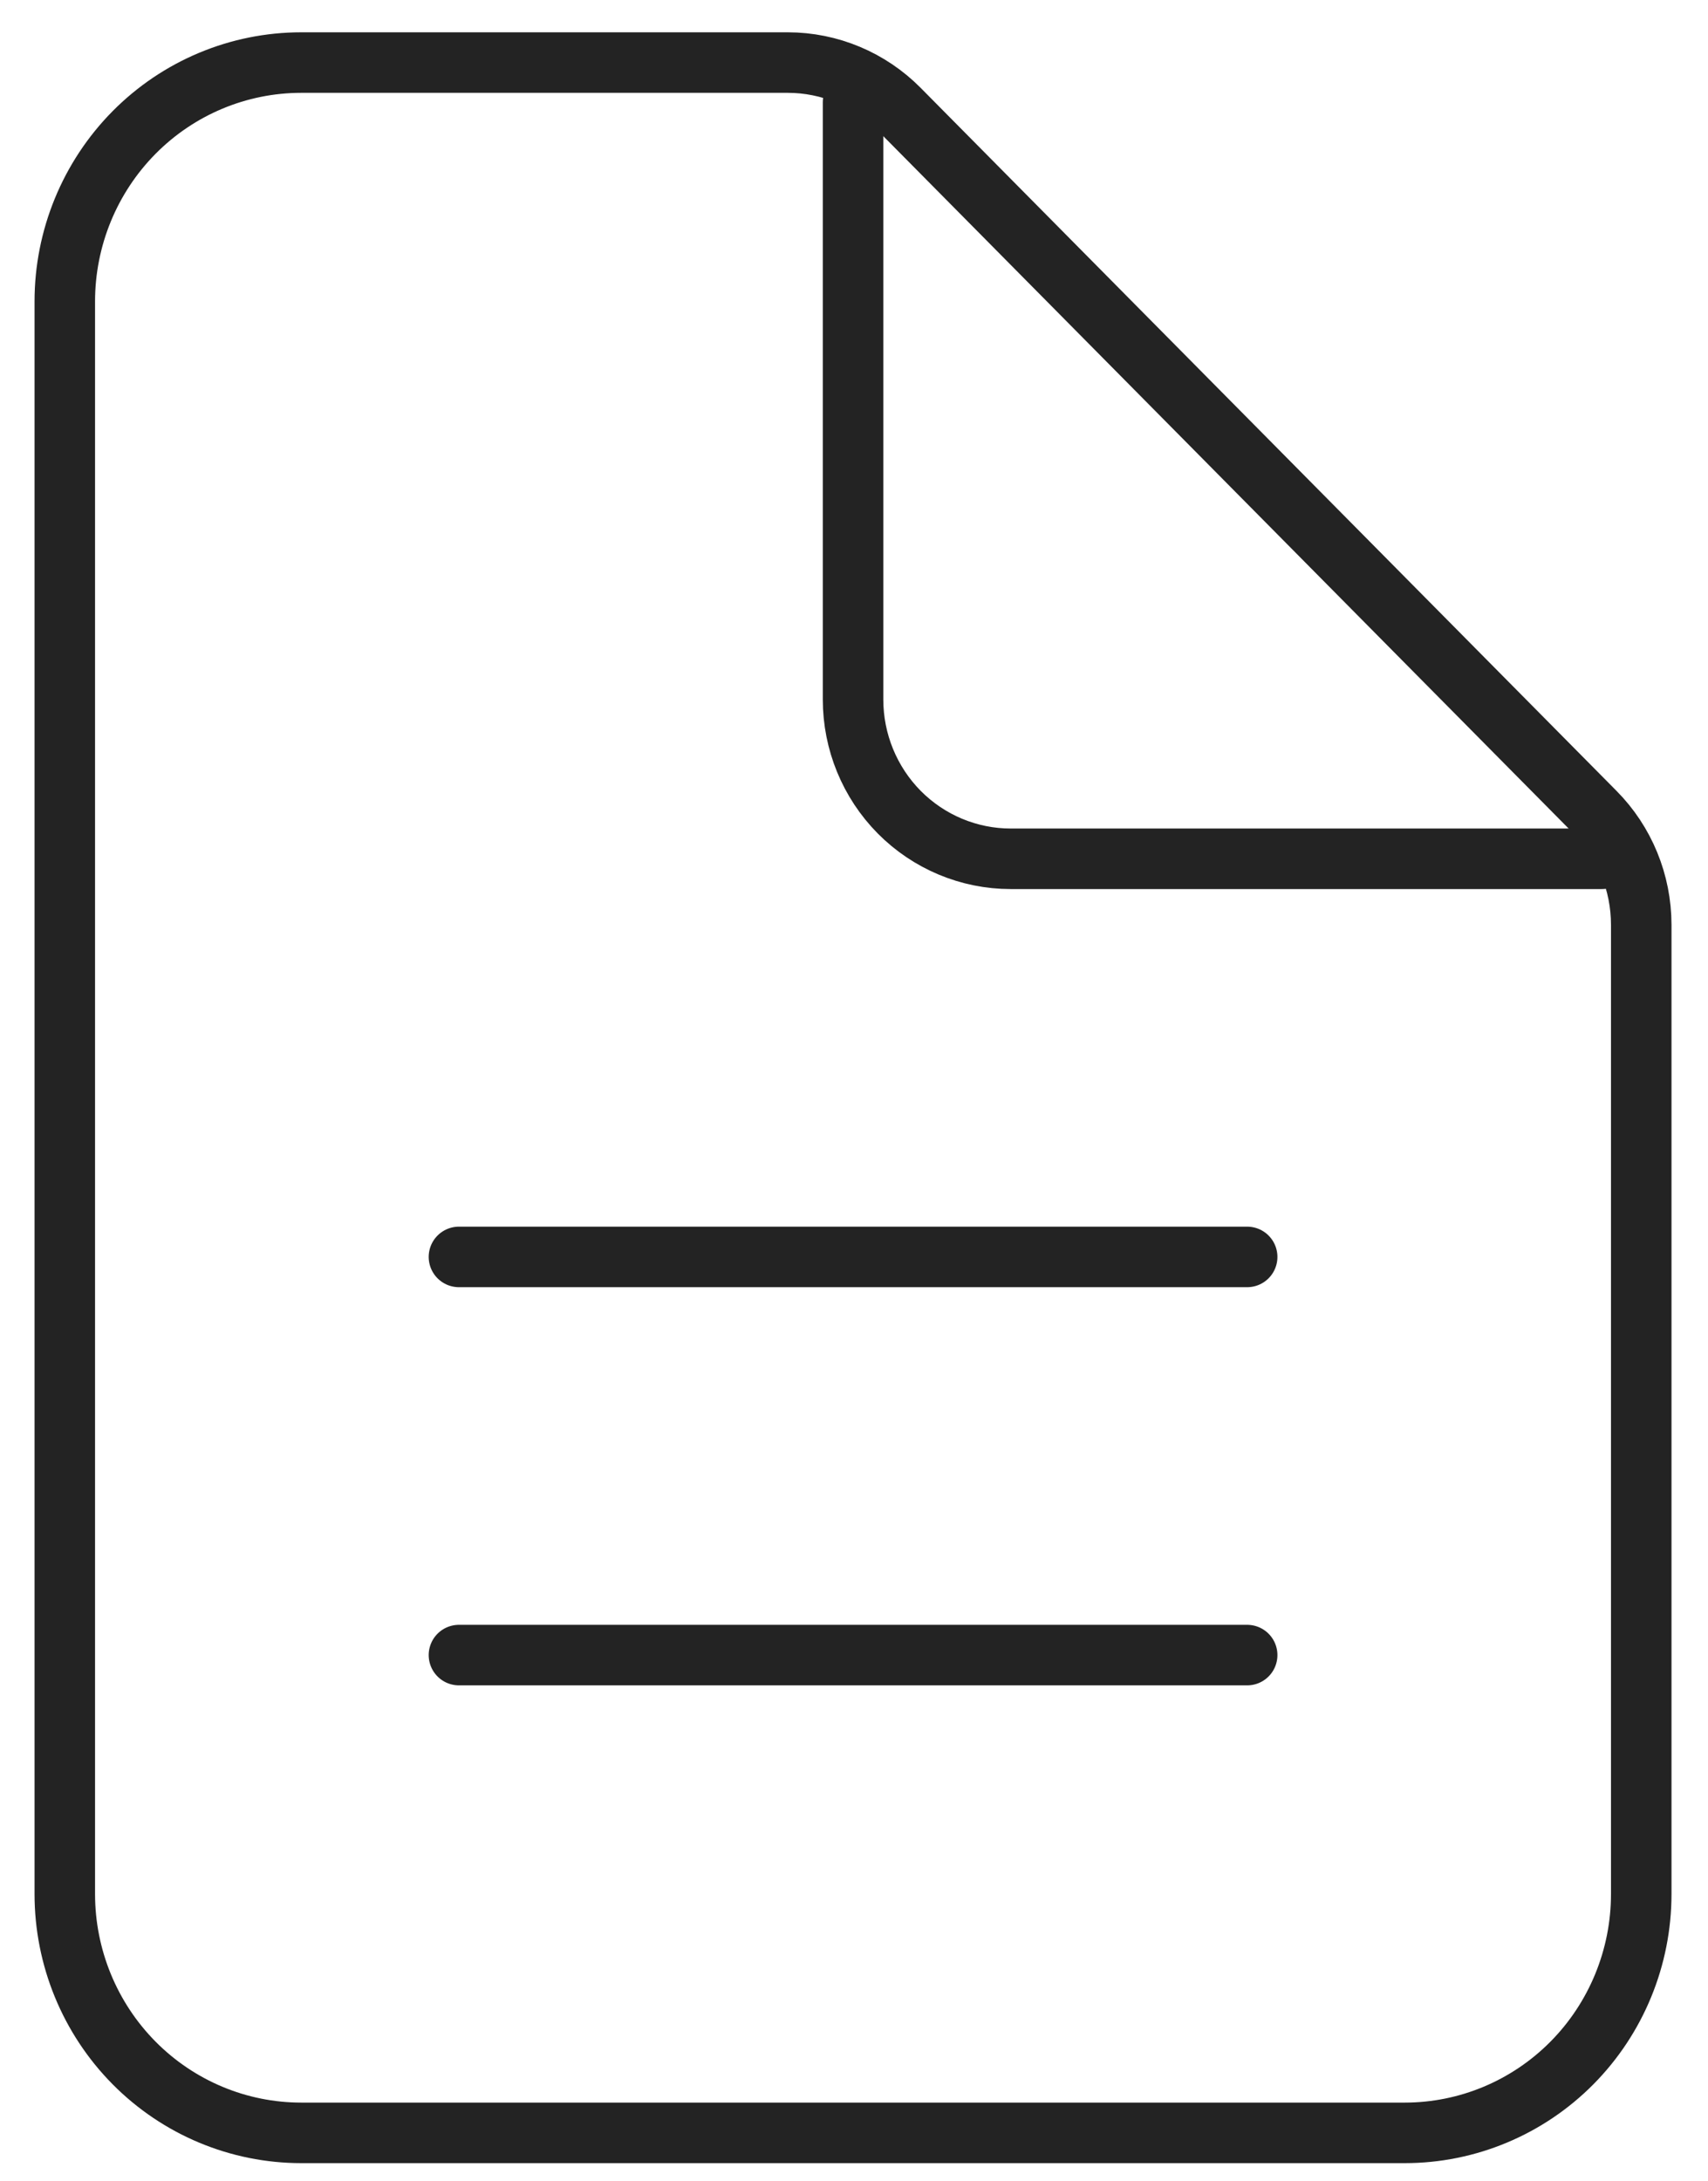
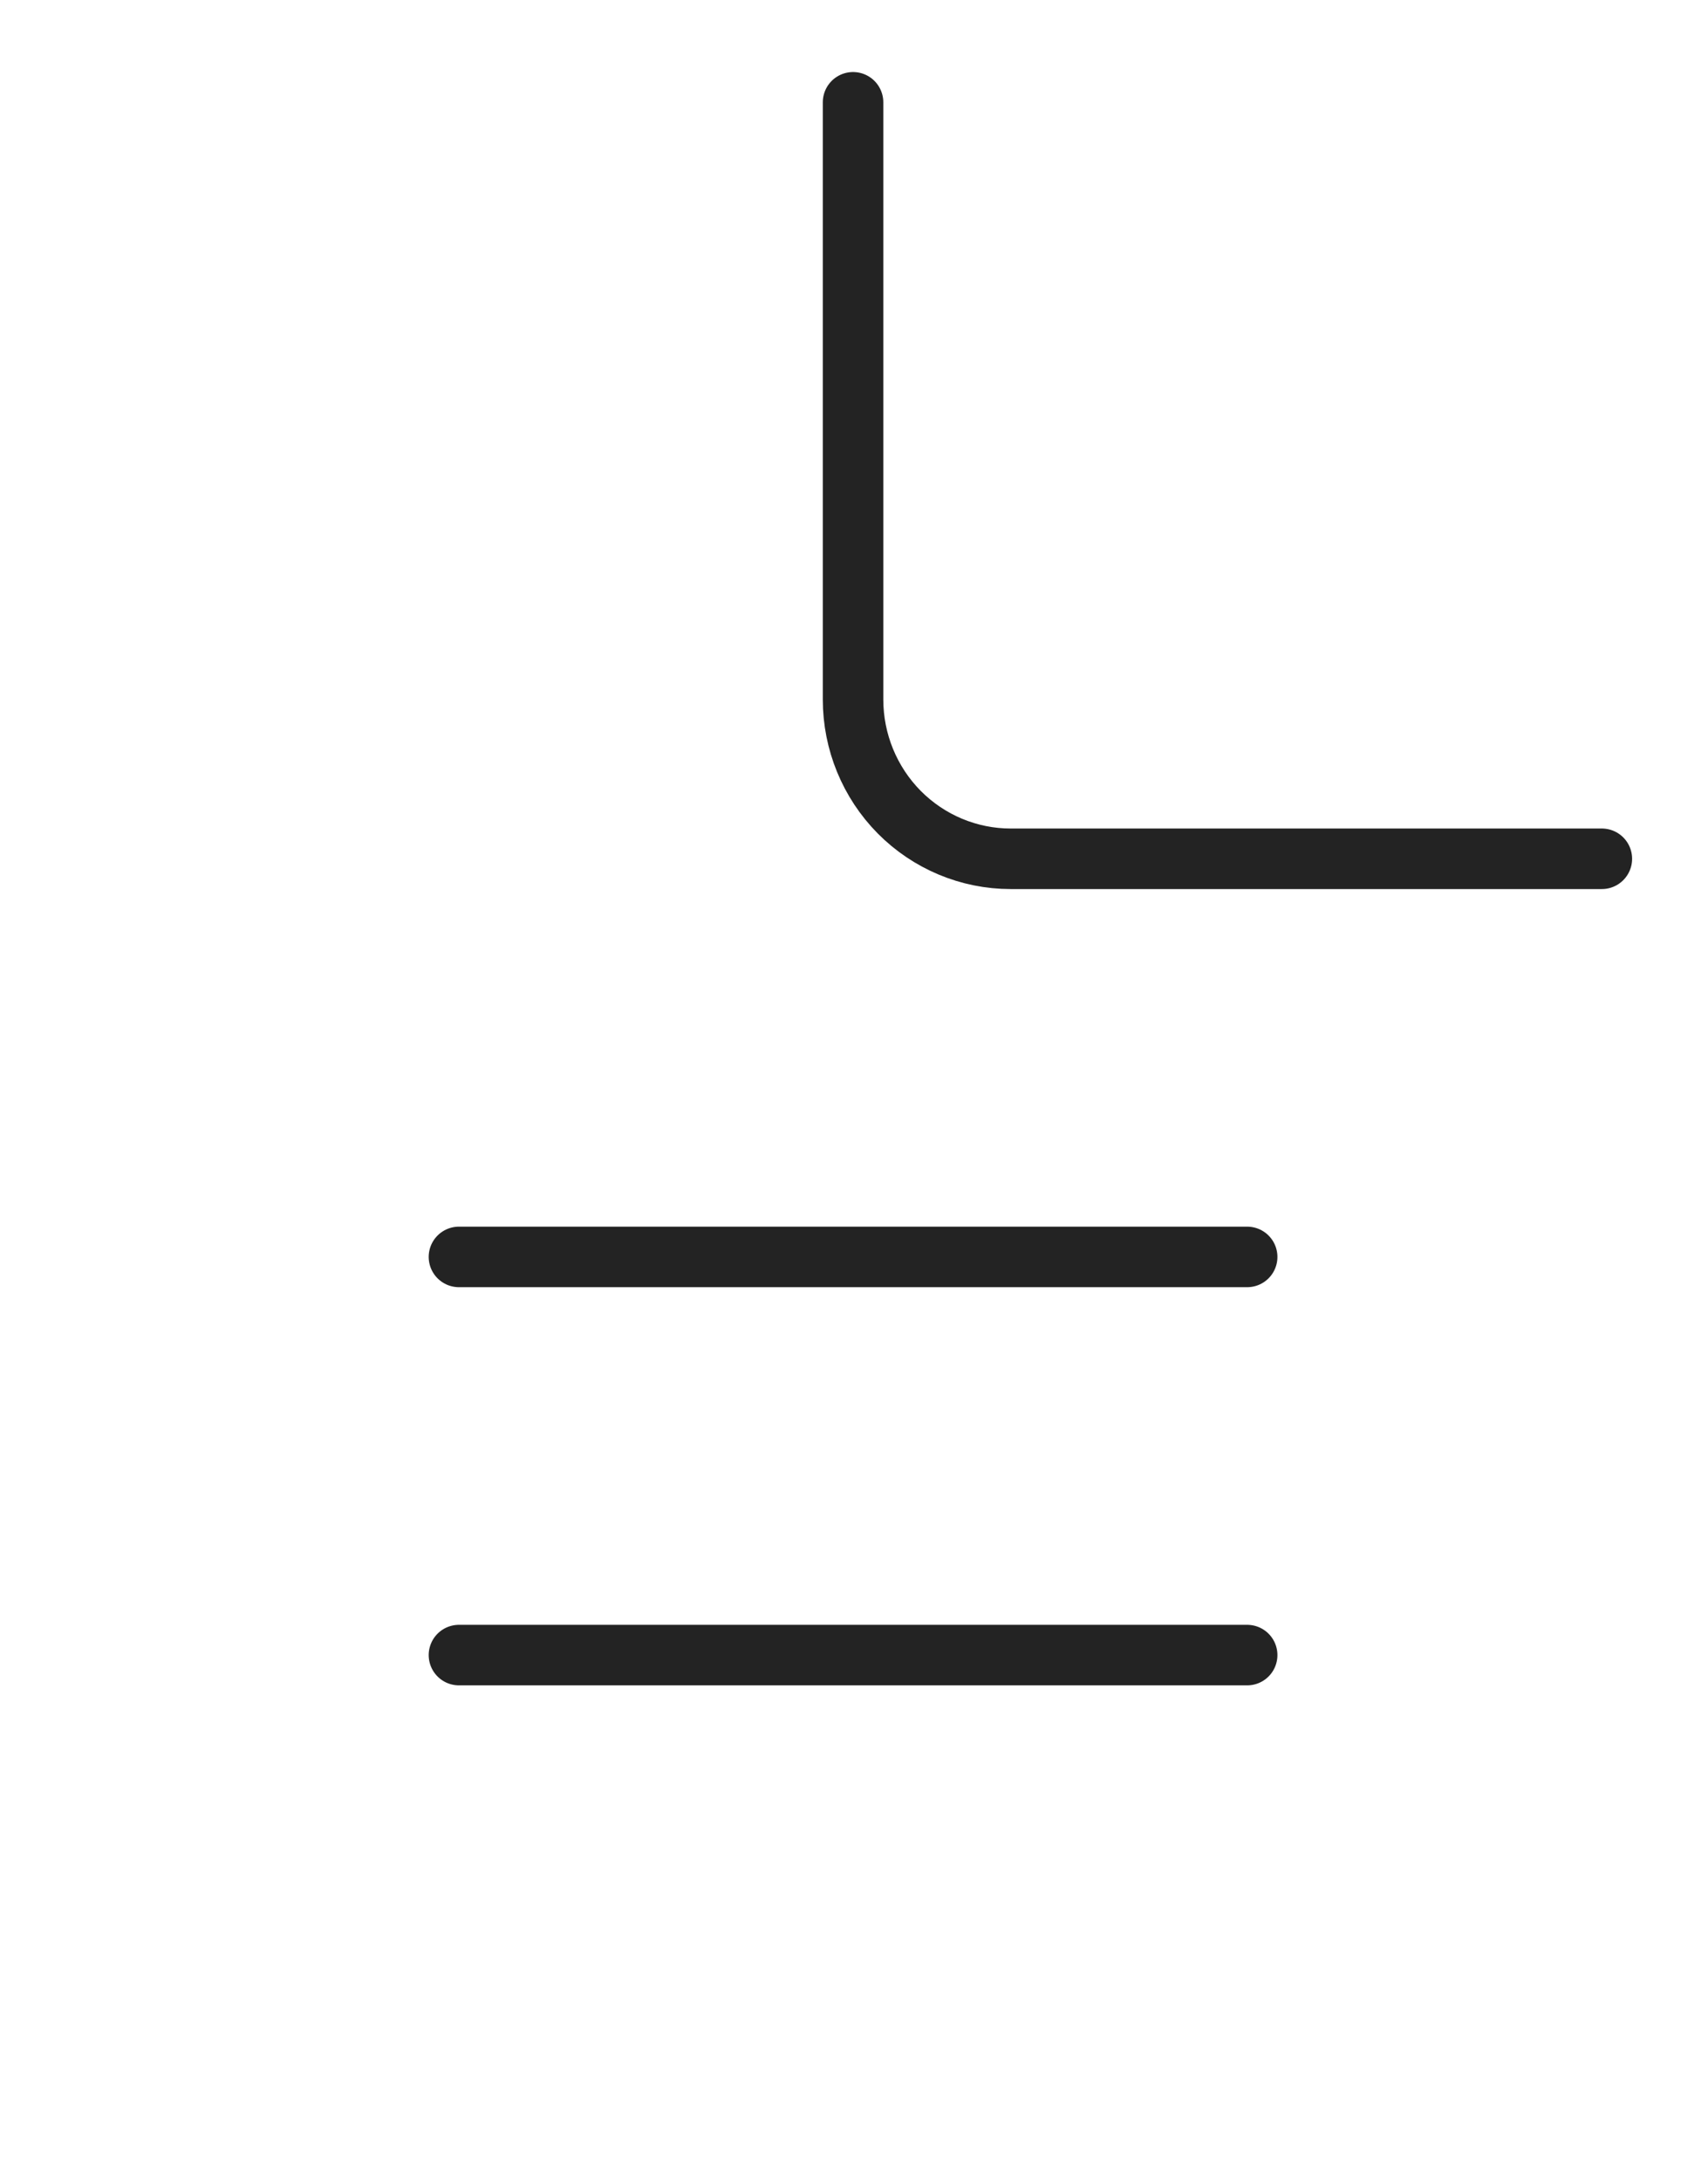
<svg xmlns="http://www.w3.org/2000/svg" width="47" height="60" viewBox="0 0 47 60" fill="none">
  <g clip-path="url(#clip0_743_198)">
-     <path d="M45.163 25.437V52.097C45.163 53.839 44.477 55.511 43.257 56.743C42.036 57.975 40.381 58.667 38.656 58.667H8.29C6.564 58.667 4.909 57.975 3.689 56.743C2.469 55.511 1.783 53.839 1.783 52.097V8.291C1.783 6.549 2.469 4.878 3.689 3.645C4.909 2.413 6.564 1.721 8.29 1.721H21.677C22.827 1.721 23.93 2.182 24.743 3.003L43.892 22.341C44.706 23.162 45.162 24.276 45.163 25.437Z" stroke="#232323" stroke-width="1.665" stroke-linejoin="round" />
    <path d="M23.474 2.814V19.241C23.474 20.403 23.931 21.517 24.744 22.339C25.558 23.16 26.661 23.622 27.812 23.622H44.079M12.629 34.573H34.319M12.629 45.525H34.319" stroke="#232323" stroke-width="1.665" stroke-linecap="round" stroke-linejoin="round" />
  </g>
  <defs>
    <clipPath id="clip0_743_198">
      <rect width="46" height="60" fill="white" transform="translate(0.5)" />
    </clipPath>
  </defs>
</svg>